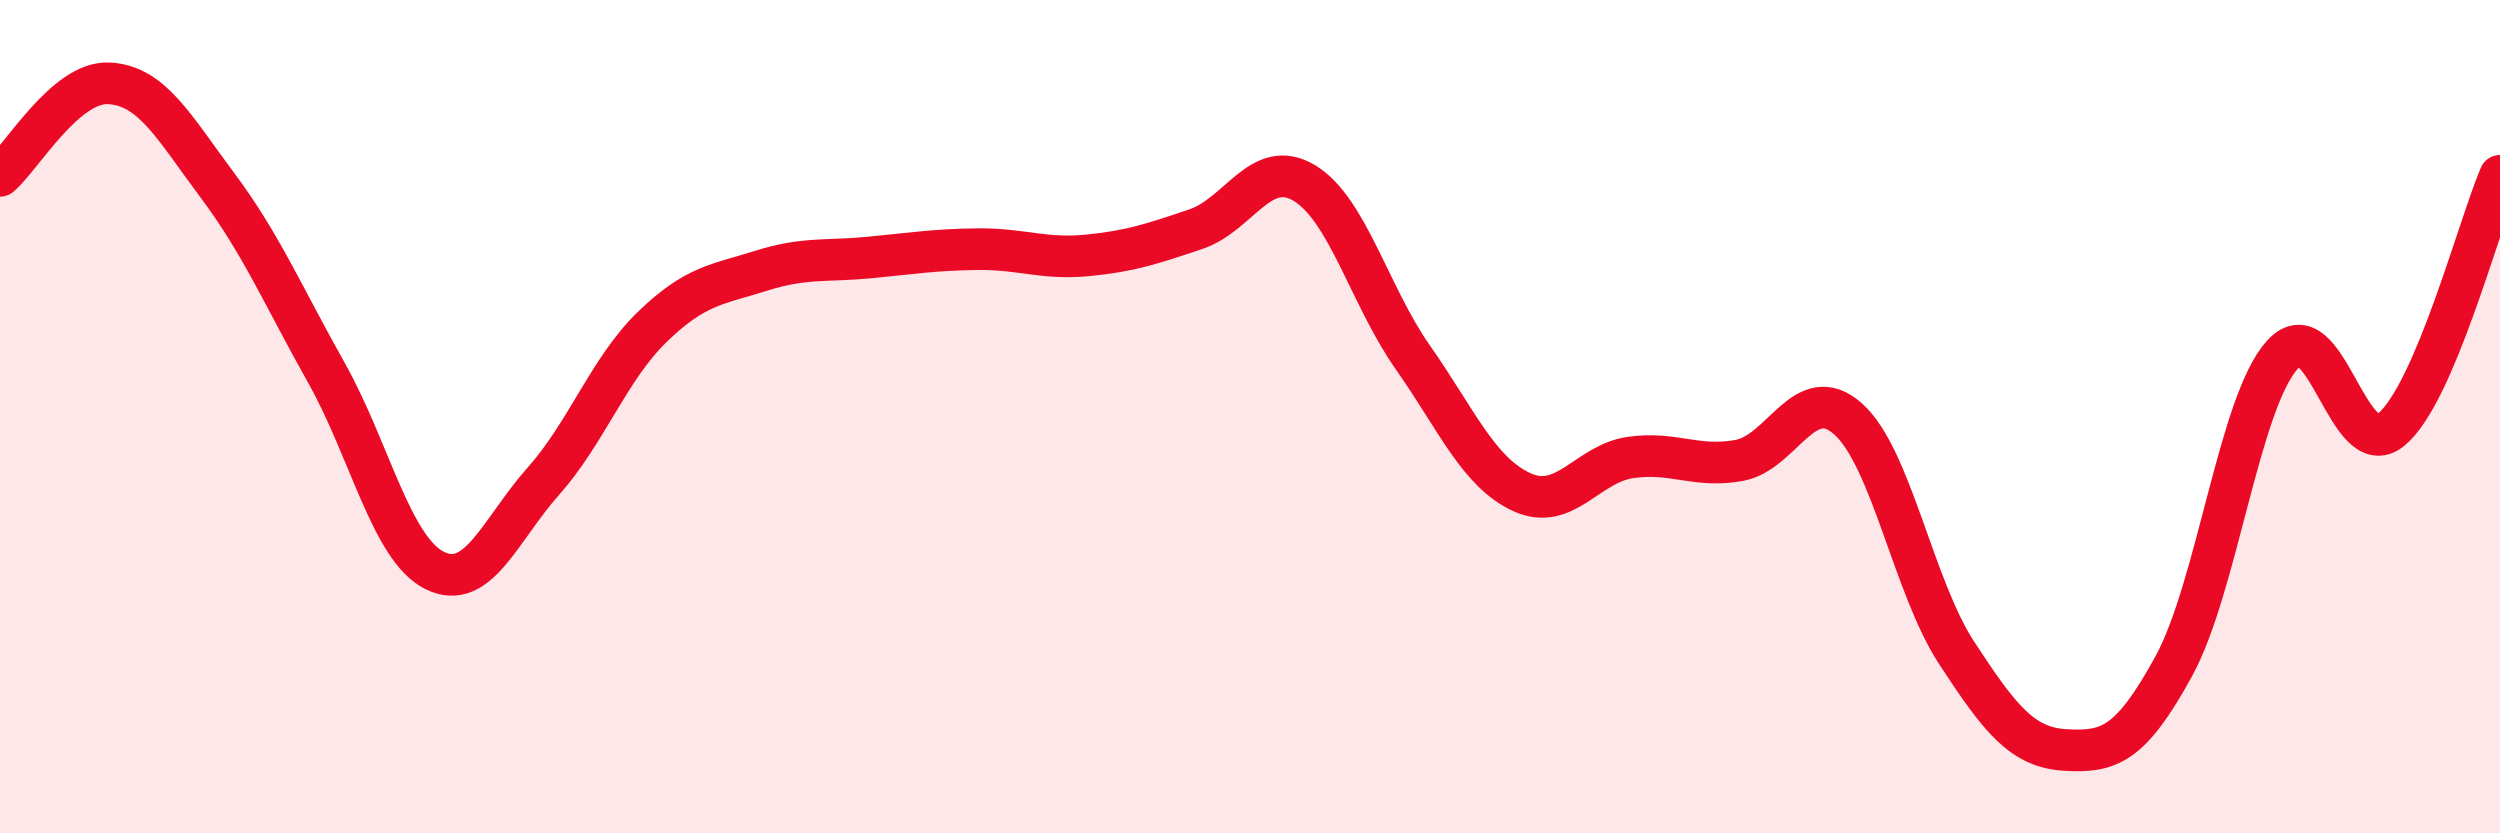
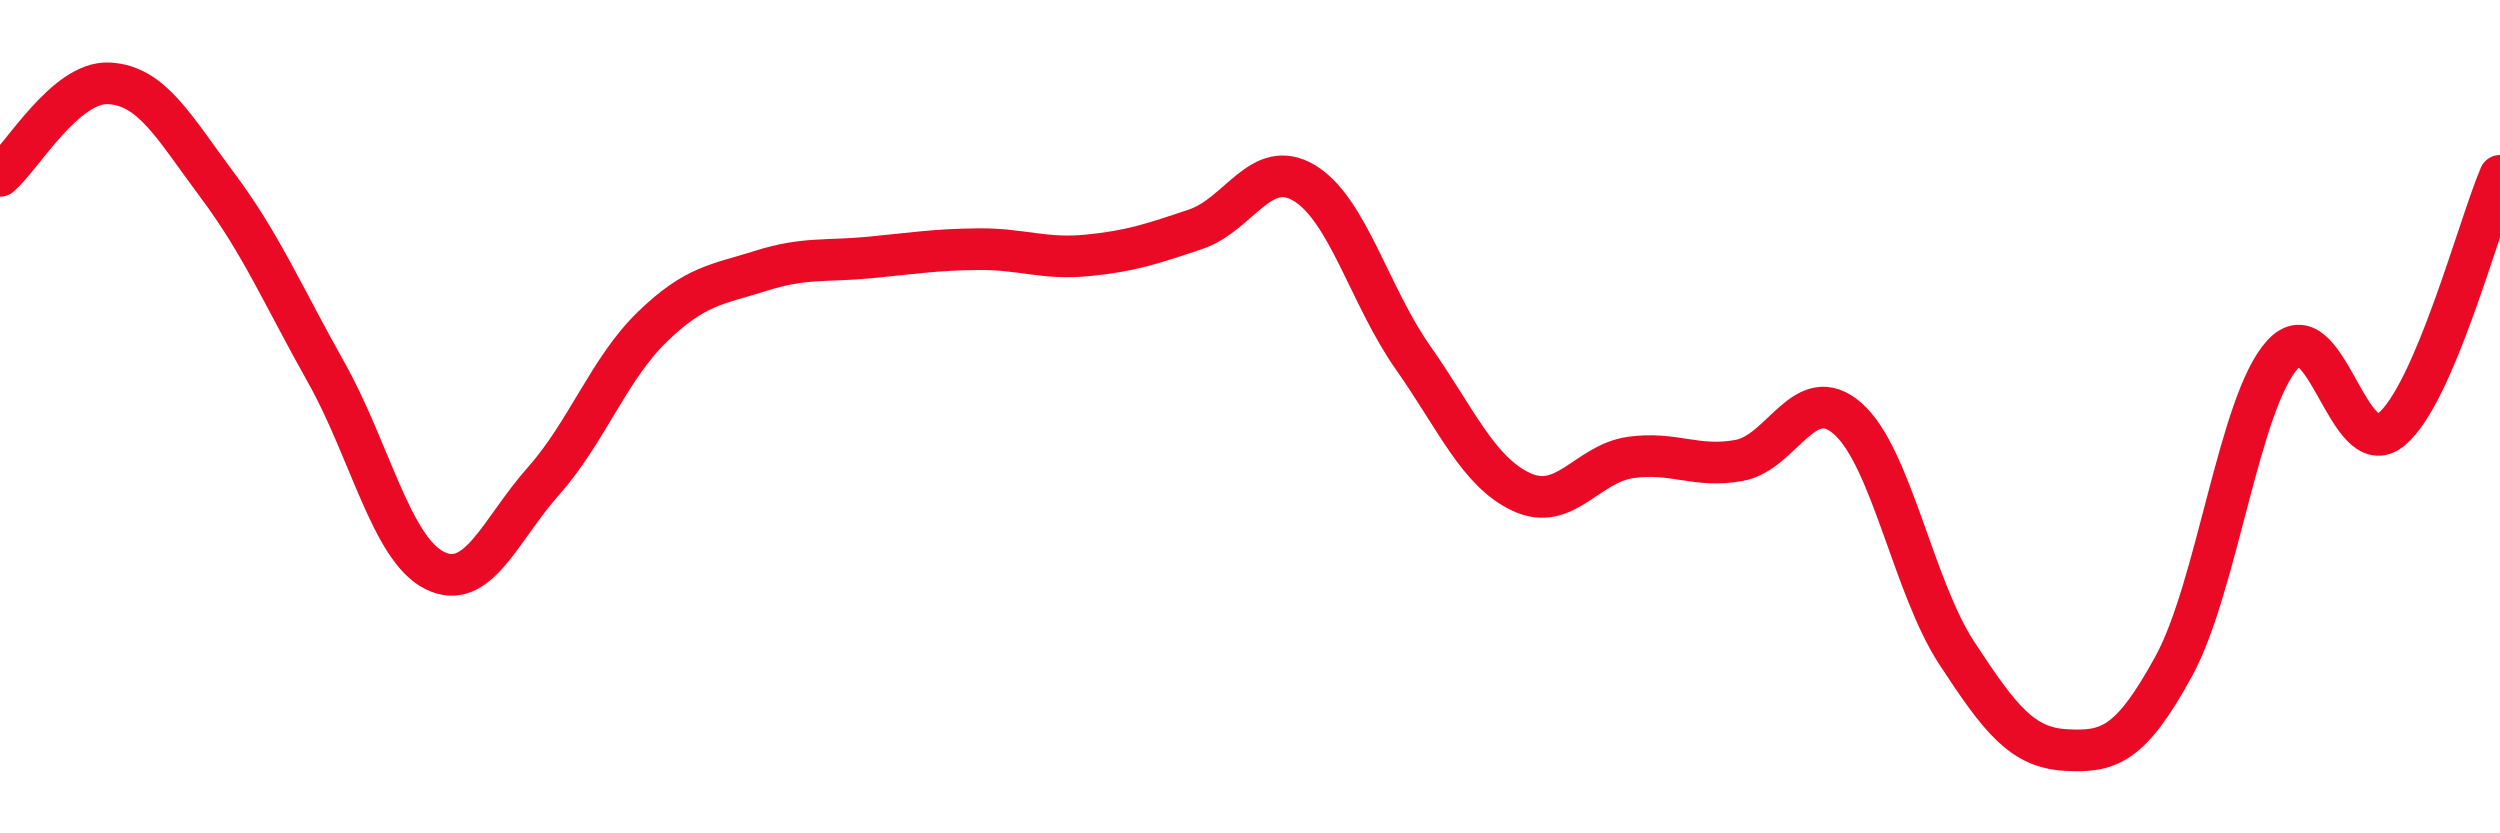
<svg xmlns="http://www.w3.org/2000/svg" width="60" height="20" viewBox="0 0 60 20">
-   <path d="M 0,4.22 C 0.52,3.78 1.57,1.95 2.61,2 C 3.65,2.05 4.18,3.06 5.22,4.45 C 6.26,5.84 6.79,7.09 7.83,8.94 C 8.87,10.79 9.39,13.17 10.43,13.69 C 11.47,14.21 12,12.72 13.04,11.55 C 14.08,10.38 14.61,8.86 15.65,7.85 C 16.69,6.84 17.22,6.83 18.26,6.5 C 19.3,6.17 19.83,6.28 20.87,6.18 C 21.91,6.08 22.44,5.99 23.48,5.98 C 24.52,5.97 25.05,6.23 26.09,6.13 C 27.13,6.03 27.66,5.85 28.7,5.5 C 29.74,5.15 30.26,3.77 31.3,4.39 C 32.34,5.01 32.87,7.1 33.91,8.58 C 34.95,10.06 35.48,11.33 36.52,11.81 C 37.56,12.29 38.09,11.13 39.13,10.98 C 40.17,10.83 40.7,11.24 41.74,11.05 C 42.78,10.86 43.31,9.13 44.35,10.05 C 45.39,10.97 45.92,14.08 46.96,15.67 C 48,17.26 48.53,17.94 49.57,18 C 50.61,18.06 51.13,17.89 52.17,15.99 C 53.21,14.09 53.74,9.65 54.78,8.51 C 55.82,7.37 56.35,11.17 57.39,10.31 C 58.43,9.45 59.48,5.44 60,4.22L60 20L0 20Z" fill="#EB0A25" opacity="0.1" stroke-linecap="round" stroke-linejoin="round" />
  <path d="M 0,4.22 C 0.52,3.78 1.57,1.95 2.61,2 C 3.65,2.05 4.18,3.06 5.22,4.45 C 6.26,5.84 6.79,7.09 7.83,8.94 C 8.87,10.79 9.39,13.17 10.43,13.69 C 11.47,14.21 12,12.72 13.04,11.55 C 14.08,10.38 14.61,8.86 15.65,7.85 C 16.69,6.84 17.22,6.83 18.26,6.5 C 19.3,6.17 19.83,6.28 20.87,6.18 C 21.91,6.08 22.44,5.99 23.48,5.98 C 24.52,5.97 25.05,6.23 26.09,6.13 C 27.13,6.03 27.66,5.85 28.7,5.5 C 29.74,5.15 30.26,3.77 31.3,4.39 C 32.34,5.01 32.87,7.1 33.91,8.58 C 34.95,10.06 35.48,11.33 36.52,11.81 C 37.56,12.29 38.09,11.13 39.13,10.98 C 40.17,10.83 40.7,11.24 41.74,11.05 C 42.78,10.86 43.31,9.13 44.35,10.05 C 45.39,10.97 45.92,14.08 46.96,15.67 C 48,17.26 48.53,17.94 49.57,18 C 50.61,18.06 51.13,17.89 52.17,15.99 C 53.21,14.09 53.74,9.65 54.78,8.51 C 55.82,7.37 56.35,11.17 57.39,10.31 C 58.43,9.45 59.48,5.44 60,4.22" stroke="#EB0A25" stroke-width="1" fill="none" stroke-linecap="round" stroke-linejoin="round" />
</svg>